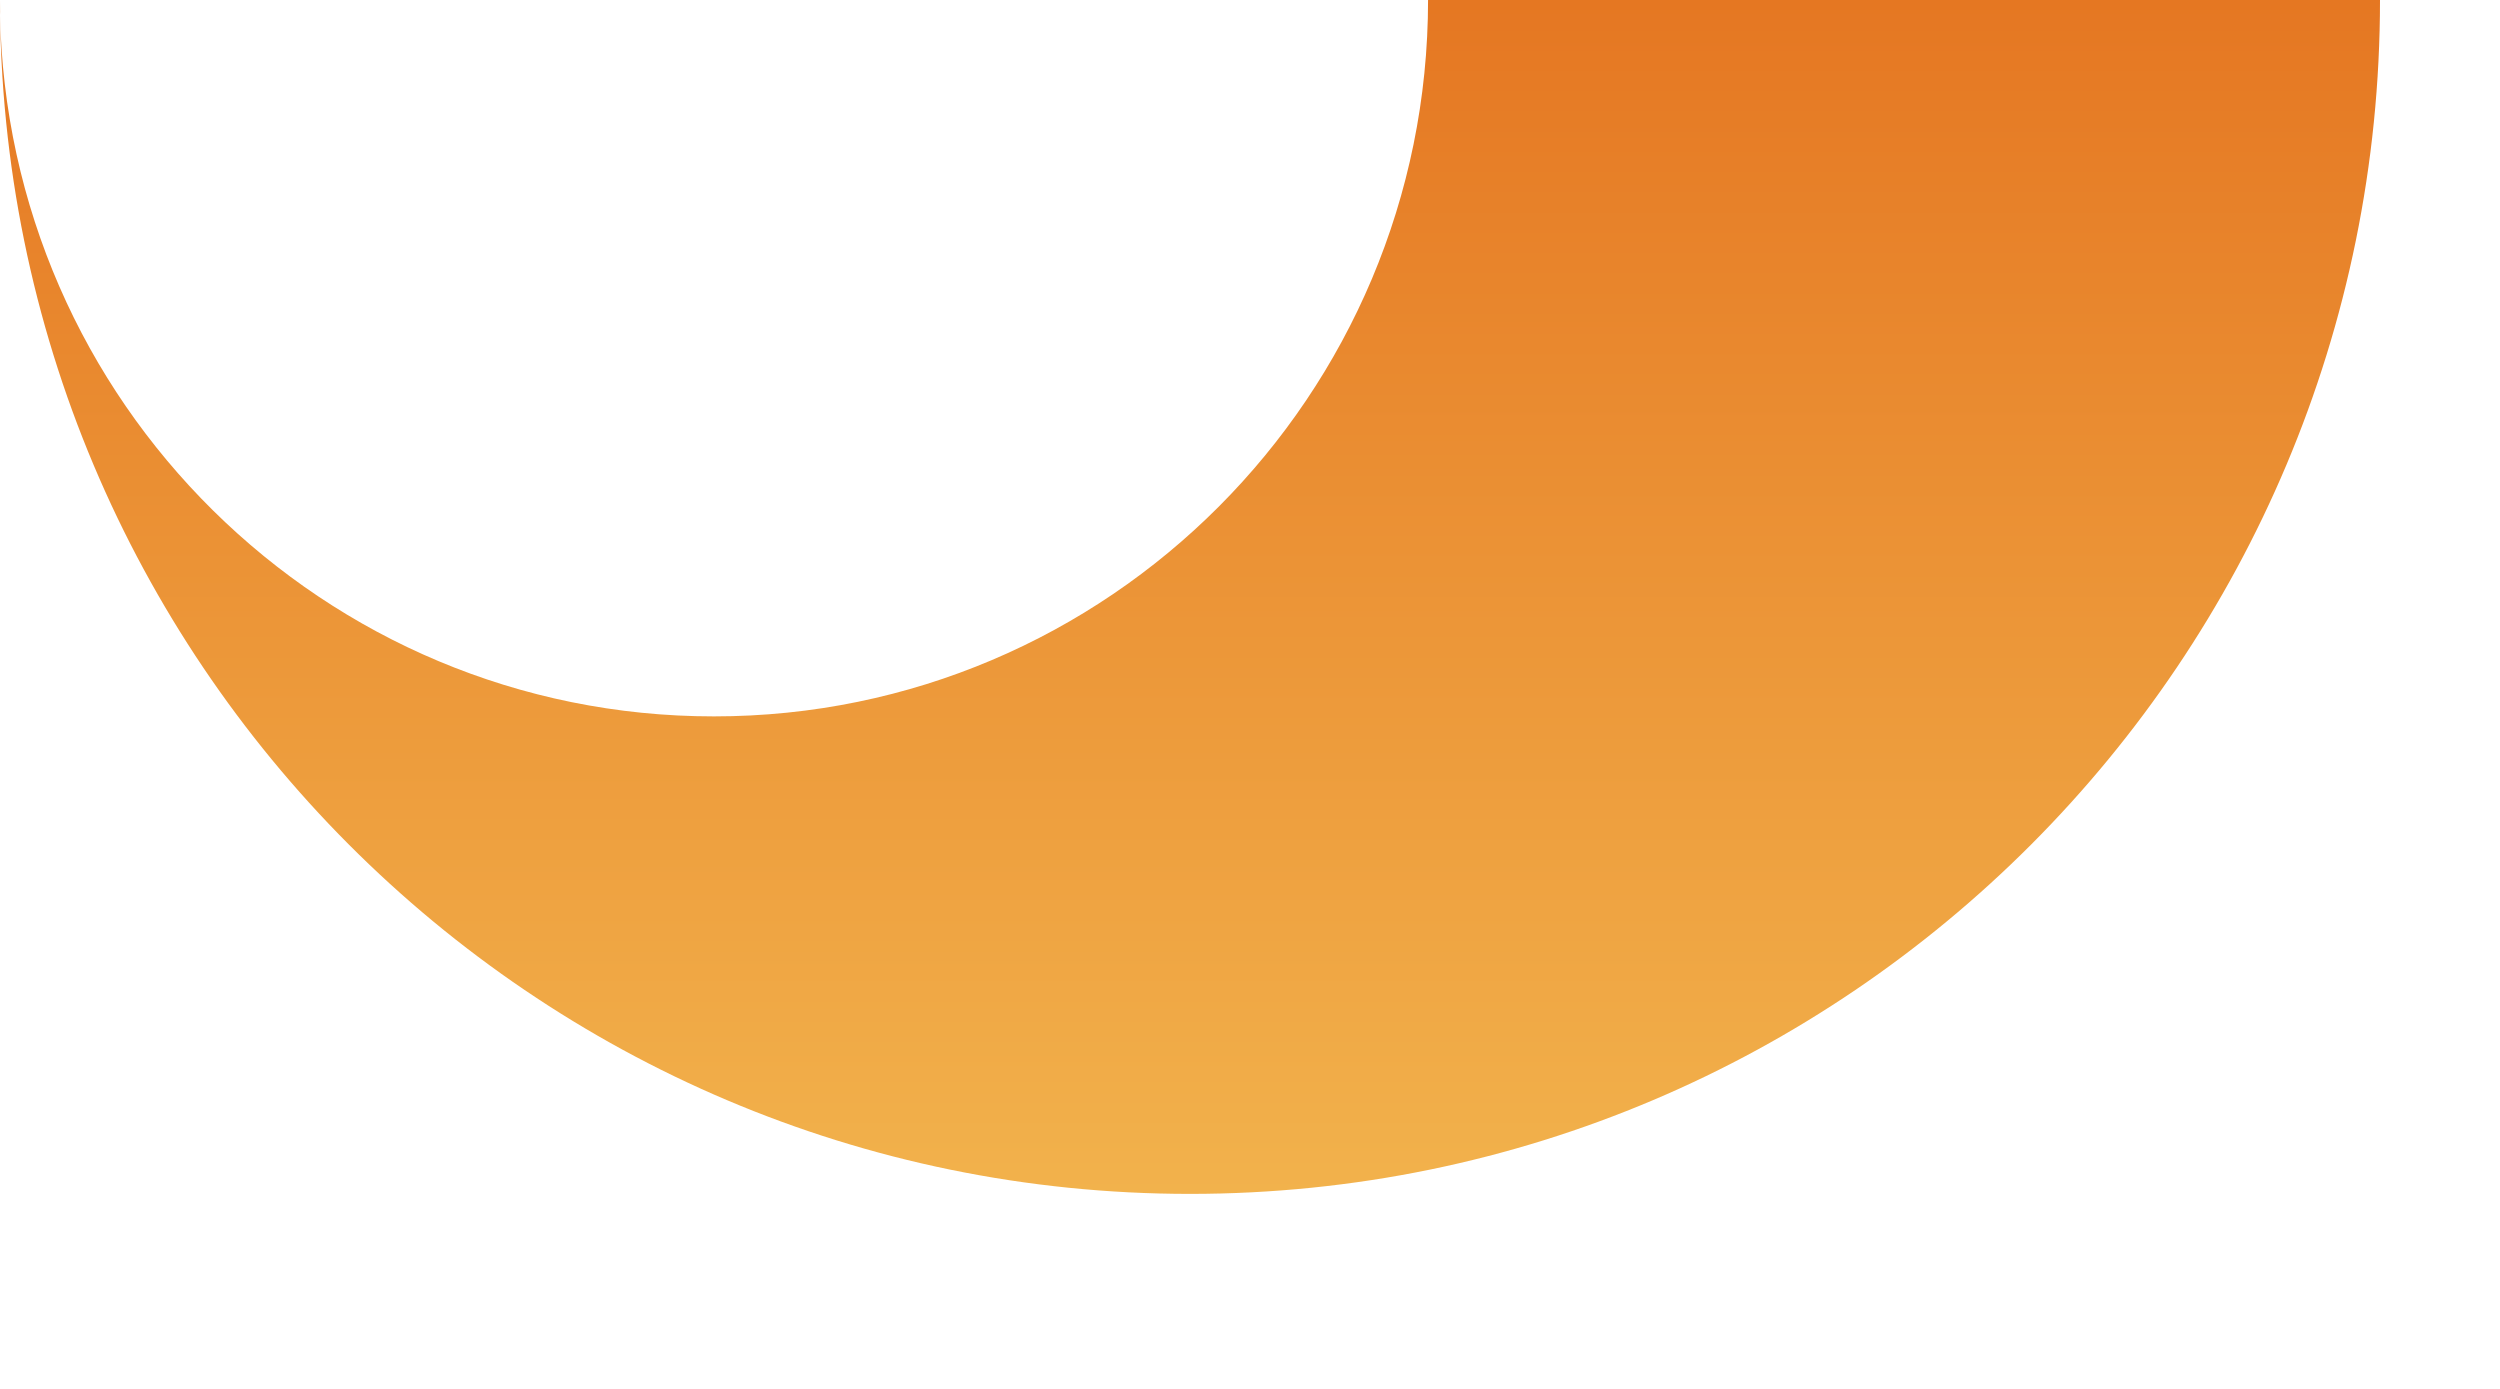
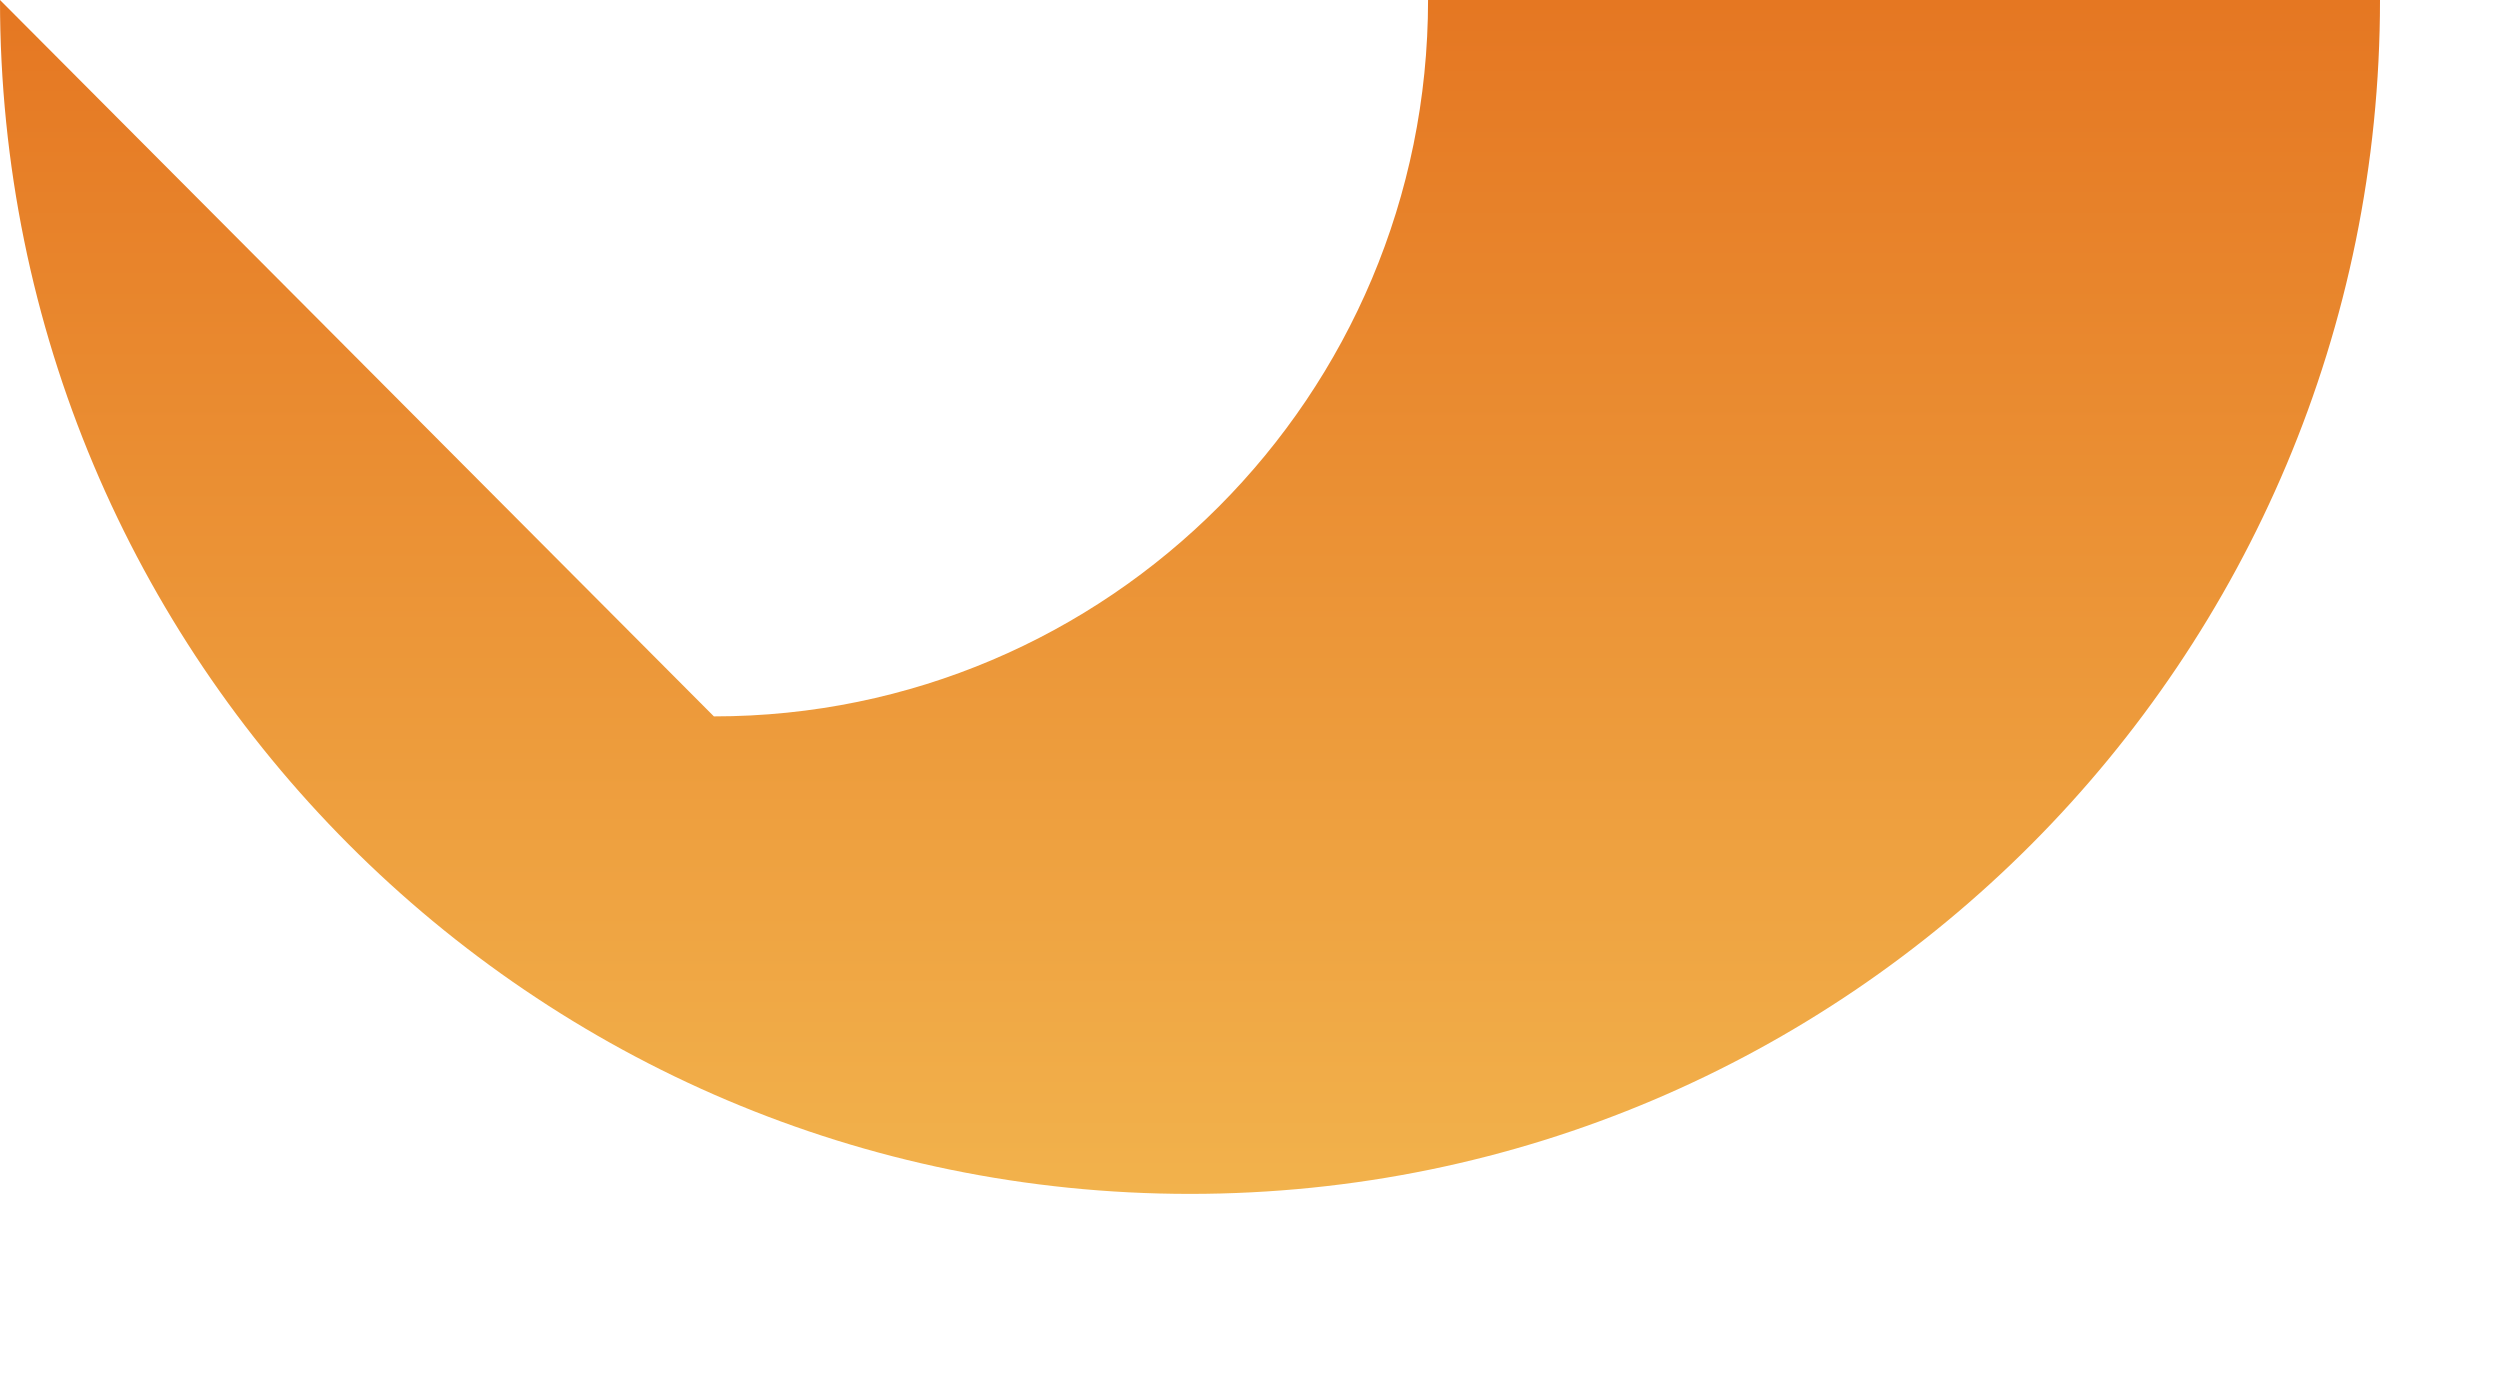
<svg xmlns="http://www.w3.org/2000/svg" fill="none" height="100%" overflow="visible" preserveAspectRatio="none" style="display: block;" viewBox="0 0 9 5" width="100%">
-   <path clip-rule="evenodd" d="M2.57 2.579C1.165 2.579 0.023 1.447 0 0.043L0 0C0 2.374 1.918 4.298 4.284 4.298C6.65 4.298 8.568 2.374 8.568 0H5.141C5.141 1.424 3.99 2.579 2.57 2.579Z" fill="url(#paint0_linear_0_1234)" fill-rule="evenodd" id="Vector" />
+   <path clip-rule="evenodd" d="M2.57 2.579L0 0C0 2.374 1.918 4.298 4.284 4.298C6.65 4.298 8.568 2.374 8.568 0H5.141C5.141 1.424 3.99 2.579 2.57 2.579Z" fill="url(#paint0_linear_0_1234)" fill-rule="evenodd" id="Vector" />
  <defs>
    <linearGradient gradientUnits="userSpaceOnUse" id="paint0_linear_0_1234" x1="4.284" x2="4.284" y1="0" y2="4.298">
      <stop stop-color="#E57722" />
      <stop offset="1" stop-color="#F2B24C" />
    </linearGradient>
  </defs>
</svg>